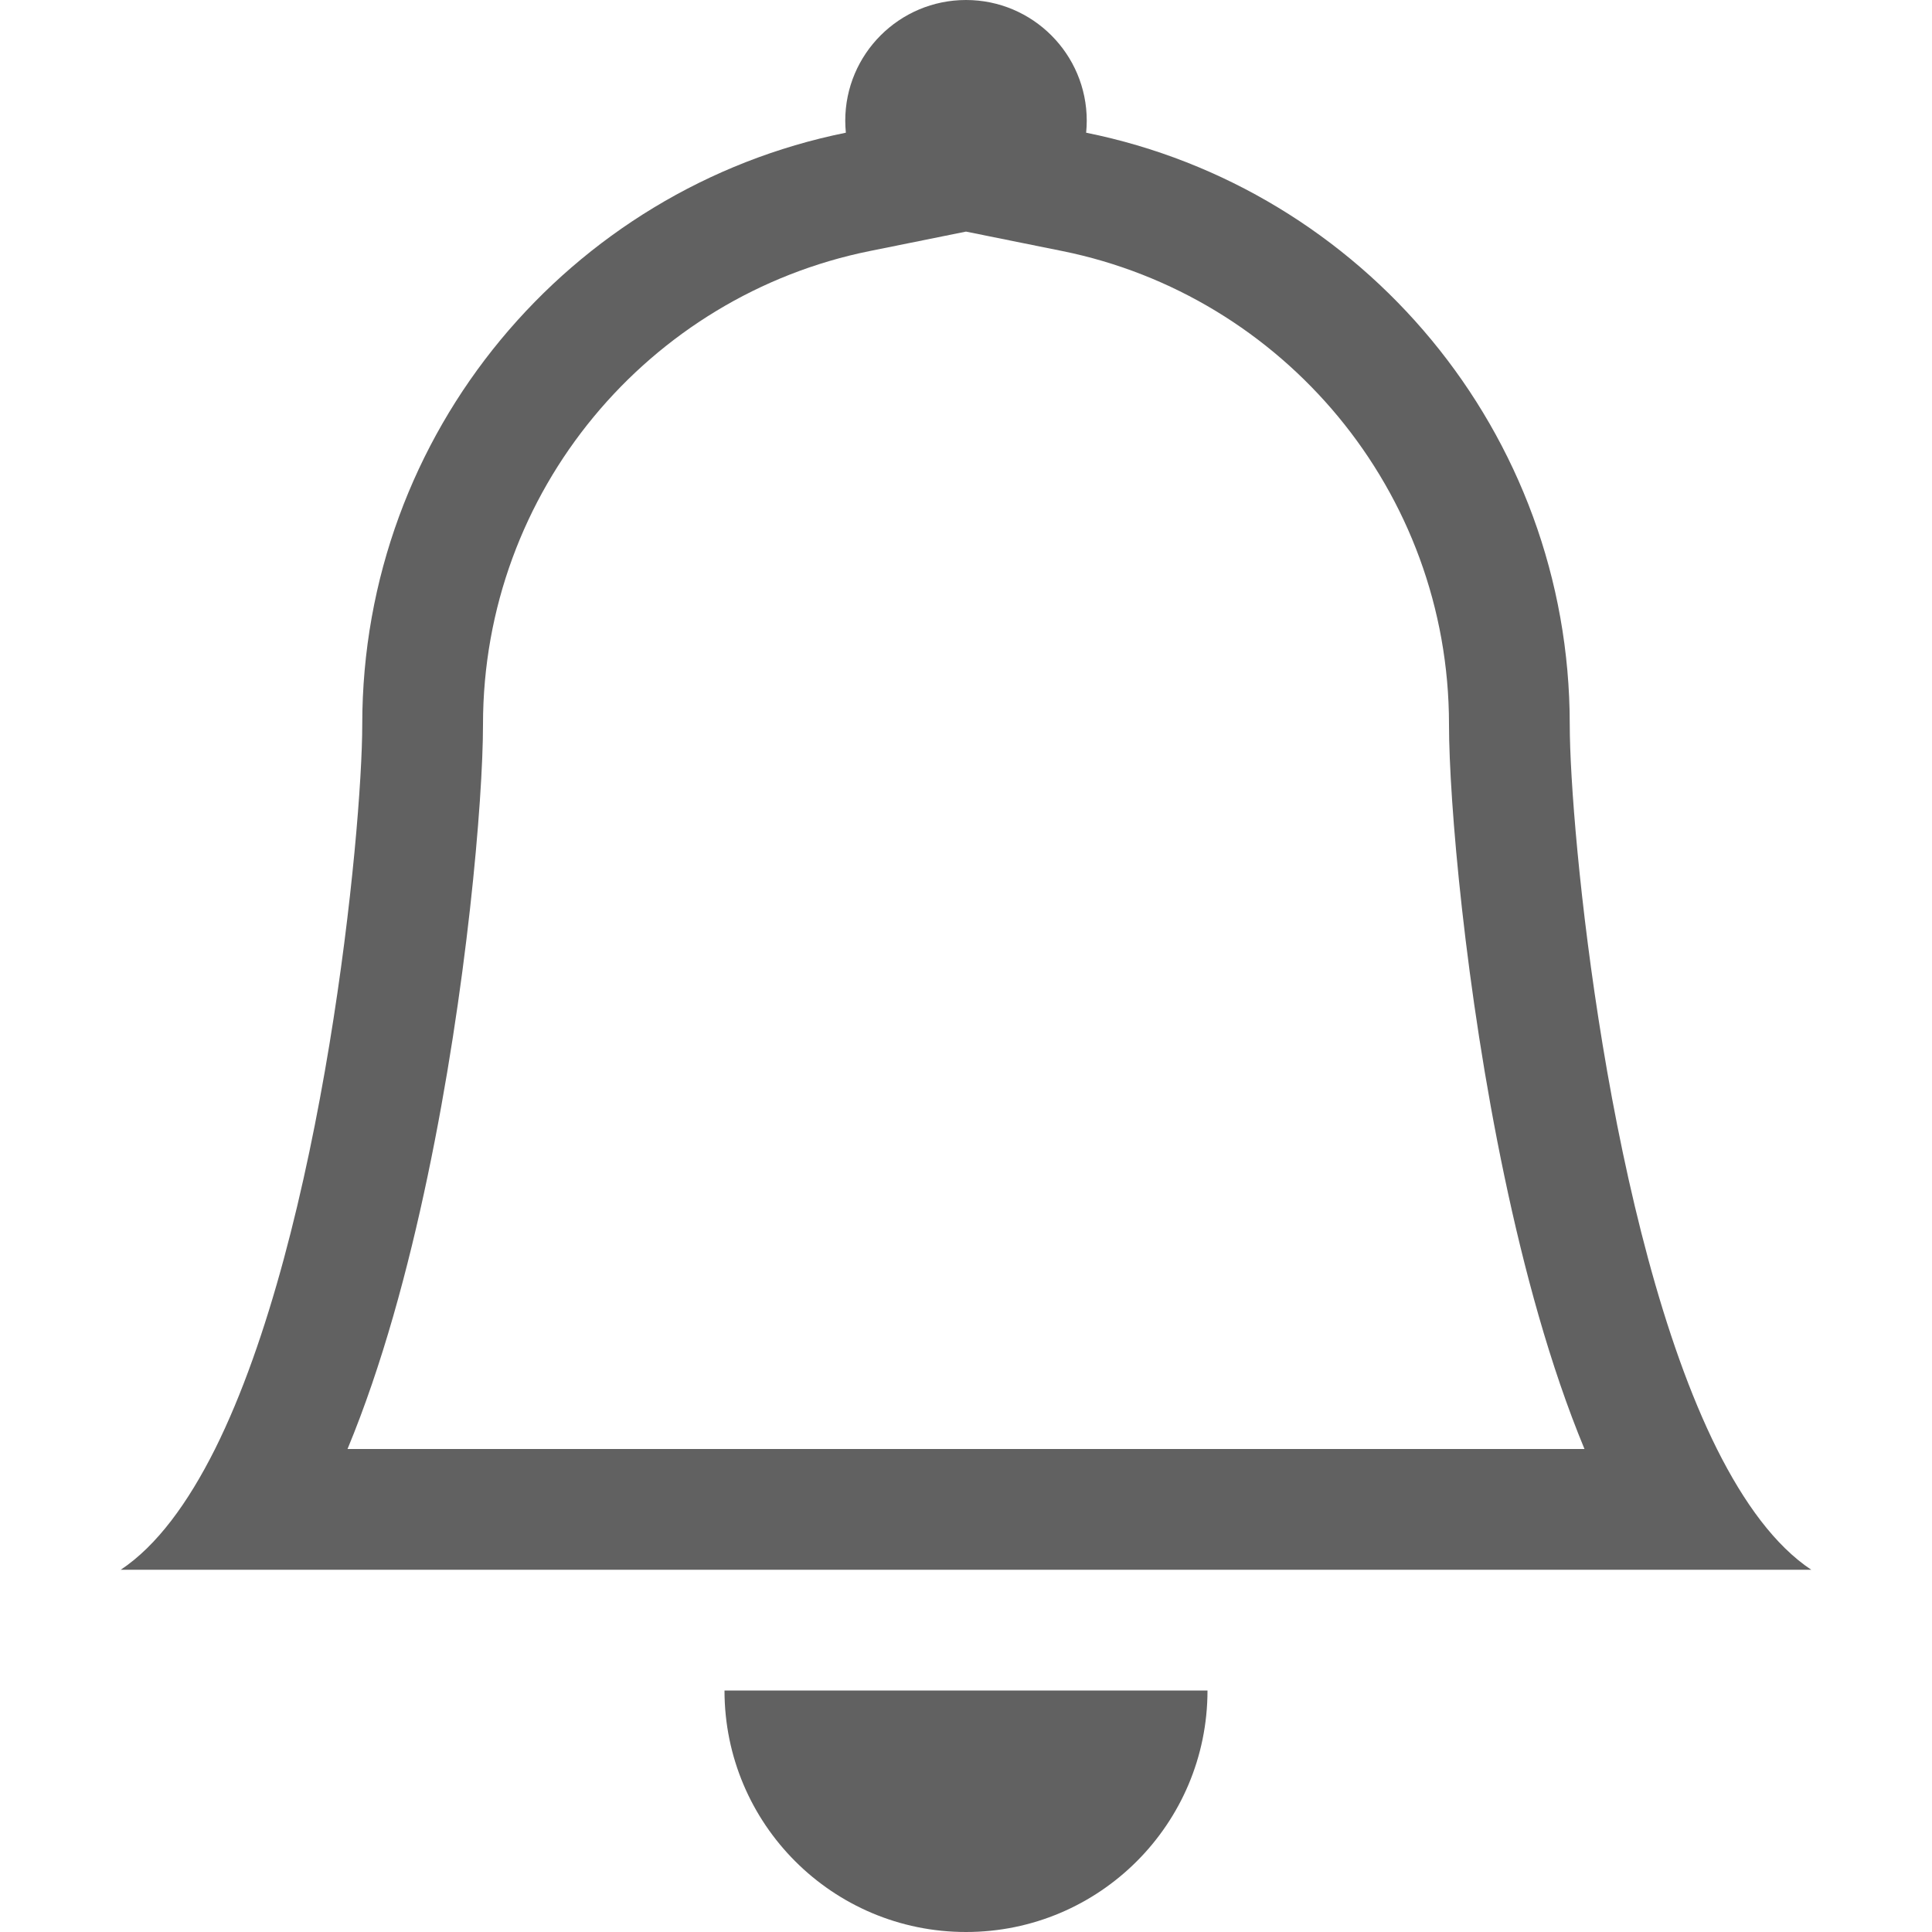
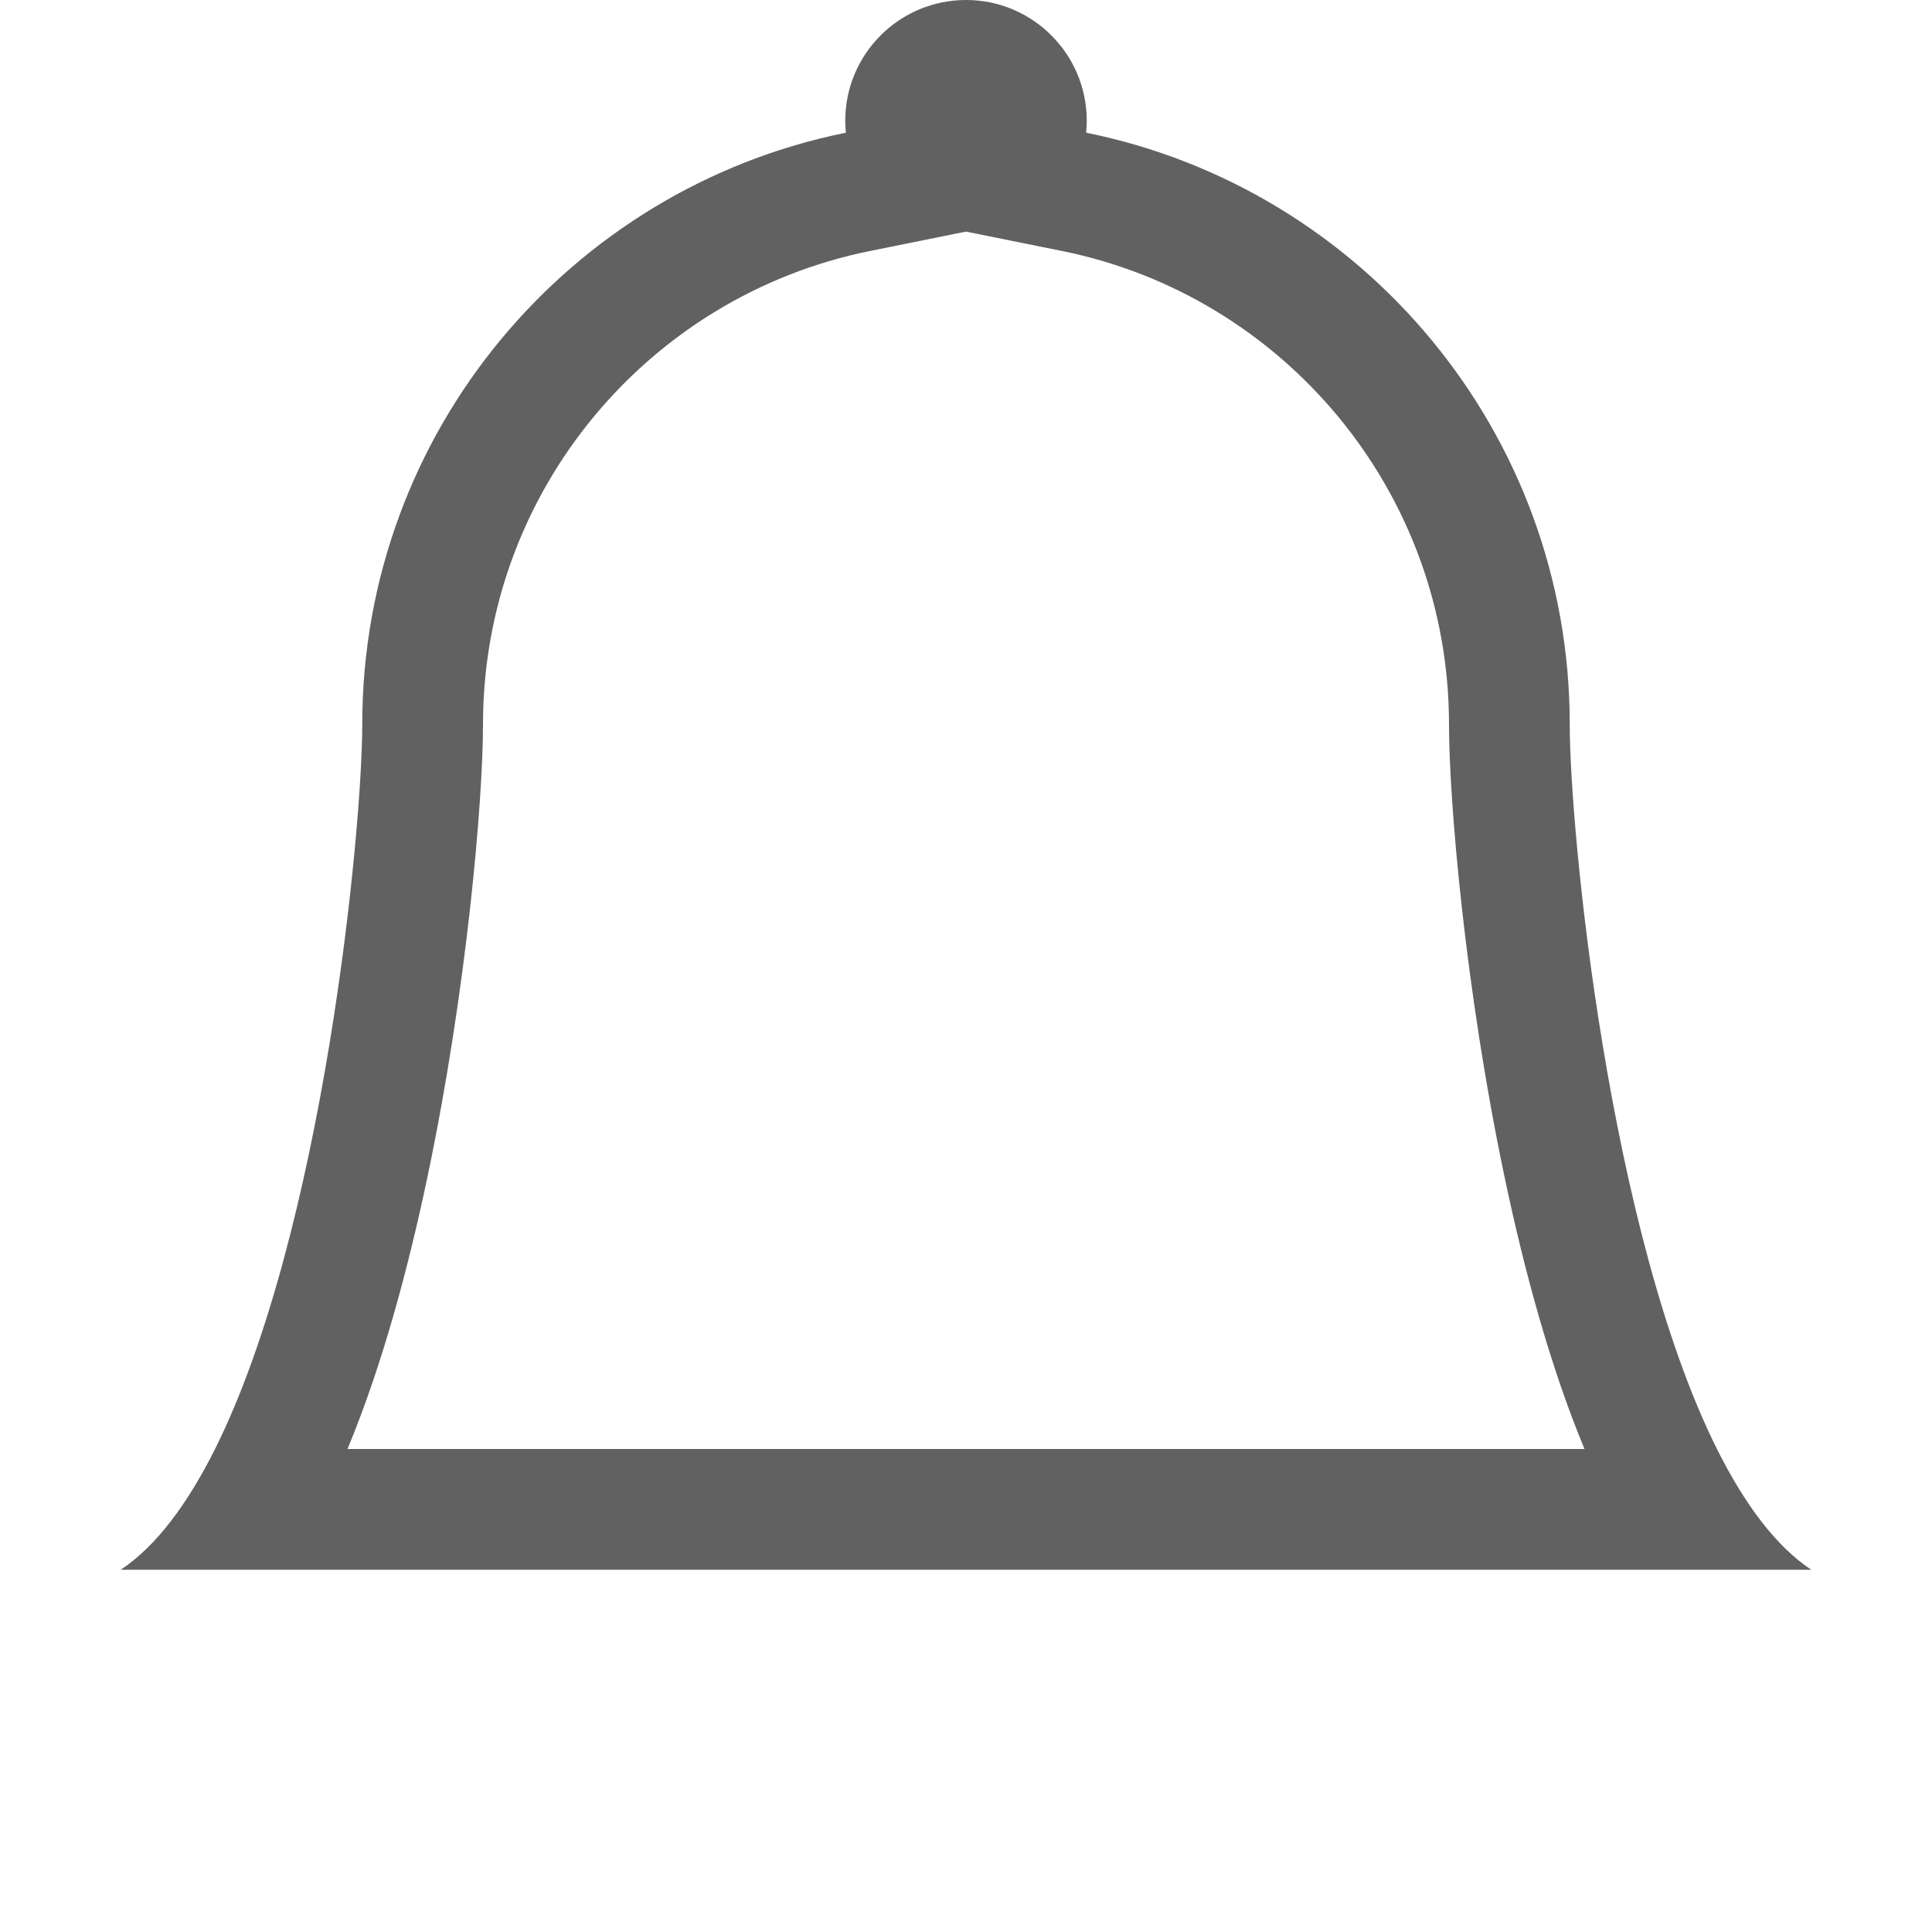
<svg xmlns="http://www.w3.org/2000/svg" width="16" height="16" viewBox="0 0 16 16" fill="none">
-   <path d="M8 16C9.105 16 10 15.105 10 14H6C6 15.105 6.895 16 8 16Z" fill="#616161" />
  <path fill-rule="evenodd" clip-rule="evenodd" d="M8 1.918L7.203 2.079C5.376 2.448 4 4.065 4 6C4 6.628 3.866 8.197 3.541 9.742C3.38 10.509 3.165 11.308 2.878 12H13.122C12.835 11.308 12.62 10.509 12.459 9.742C12.134 8.197 12 6.628 12 6C12 4.065 10.624 2.448 8.797 2.079L8 1.918ZM14.219 12C14.443 12.447 14.701 12.801 15 13H1C1.299 12.801 1.557 12.447 1.781 12C2.679 10.199 3 6.879 3 6C3 3.579 4.72 1.56 7.005 1.099C7.002 1.066 7 1.033 7 1C7 0.448 7.448 0 8 0C8.552 0 9 0.448 9 1C9 1.033 8.998 1.066 8.995 1.099C11.28 1.56 13 3.579 13 6C13 6.879 13.321 10.199 14.219 12Z" fill="#616161" />
</svg>